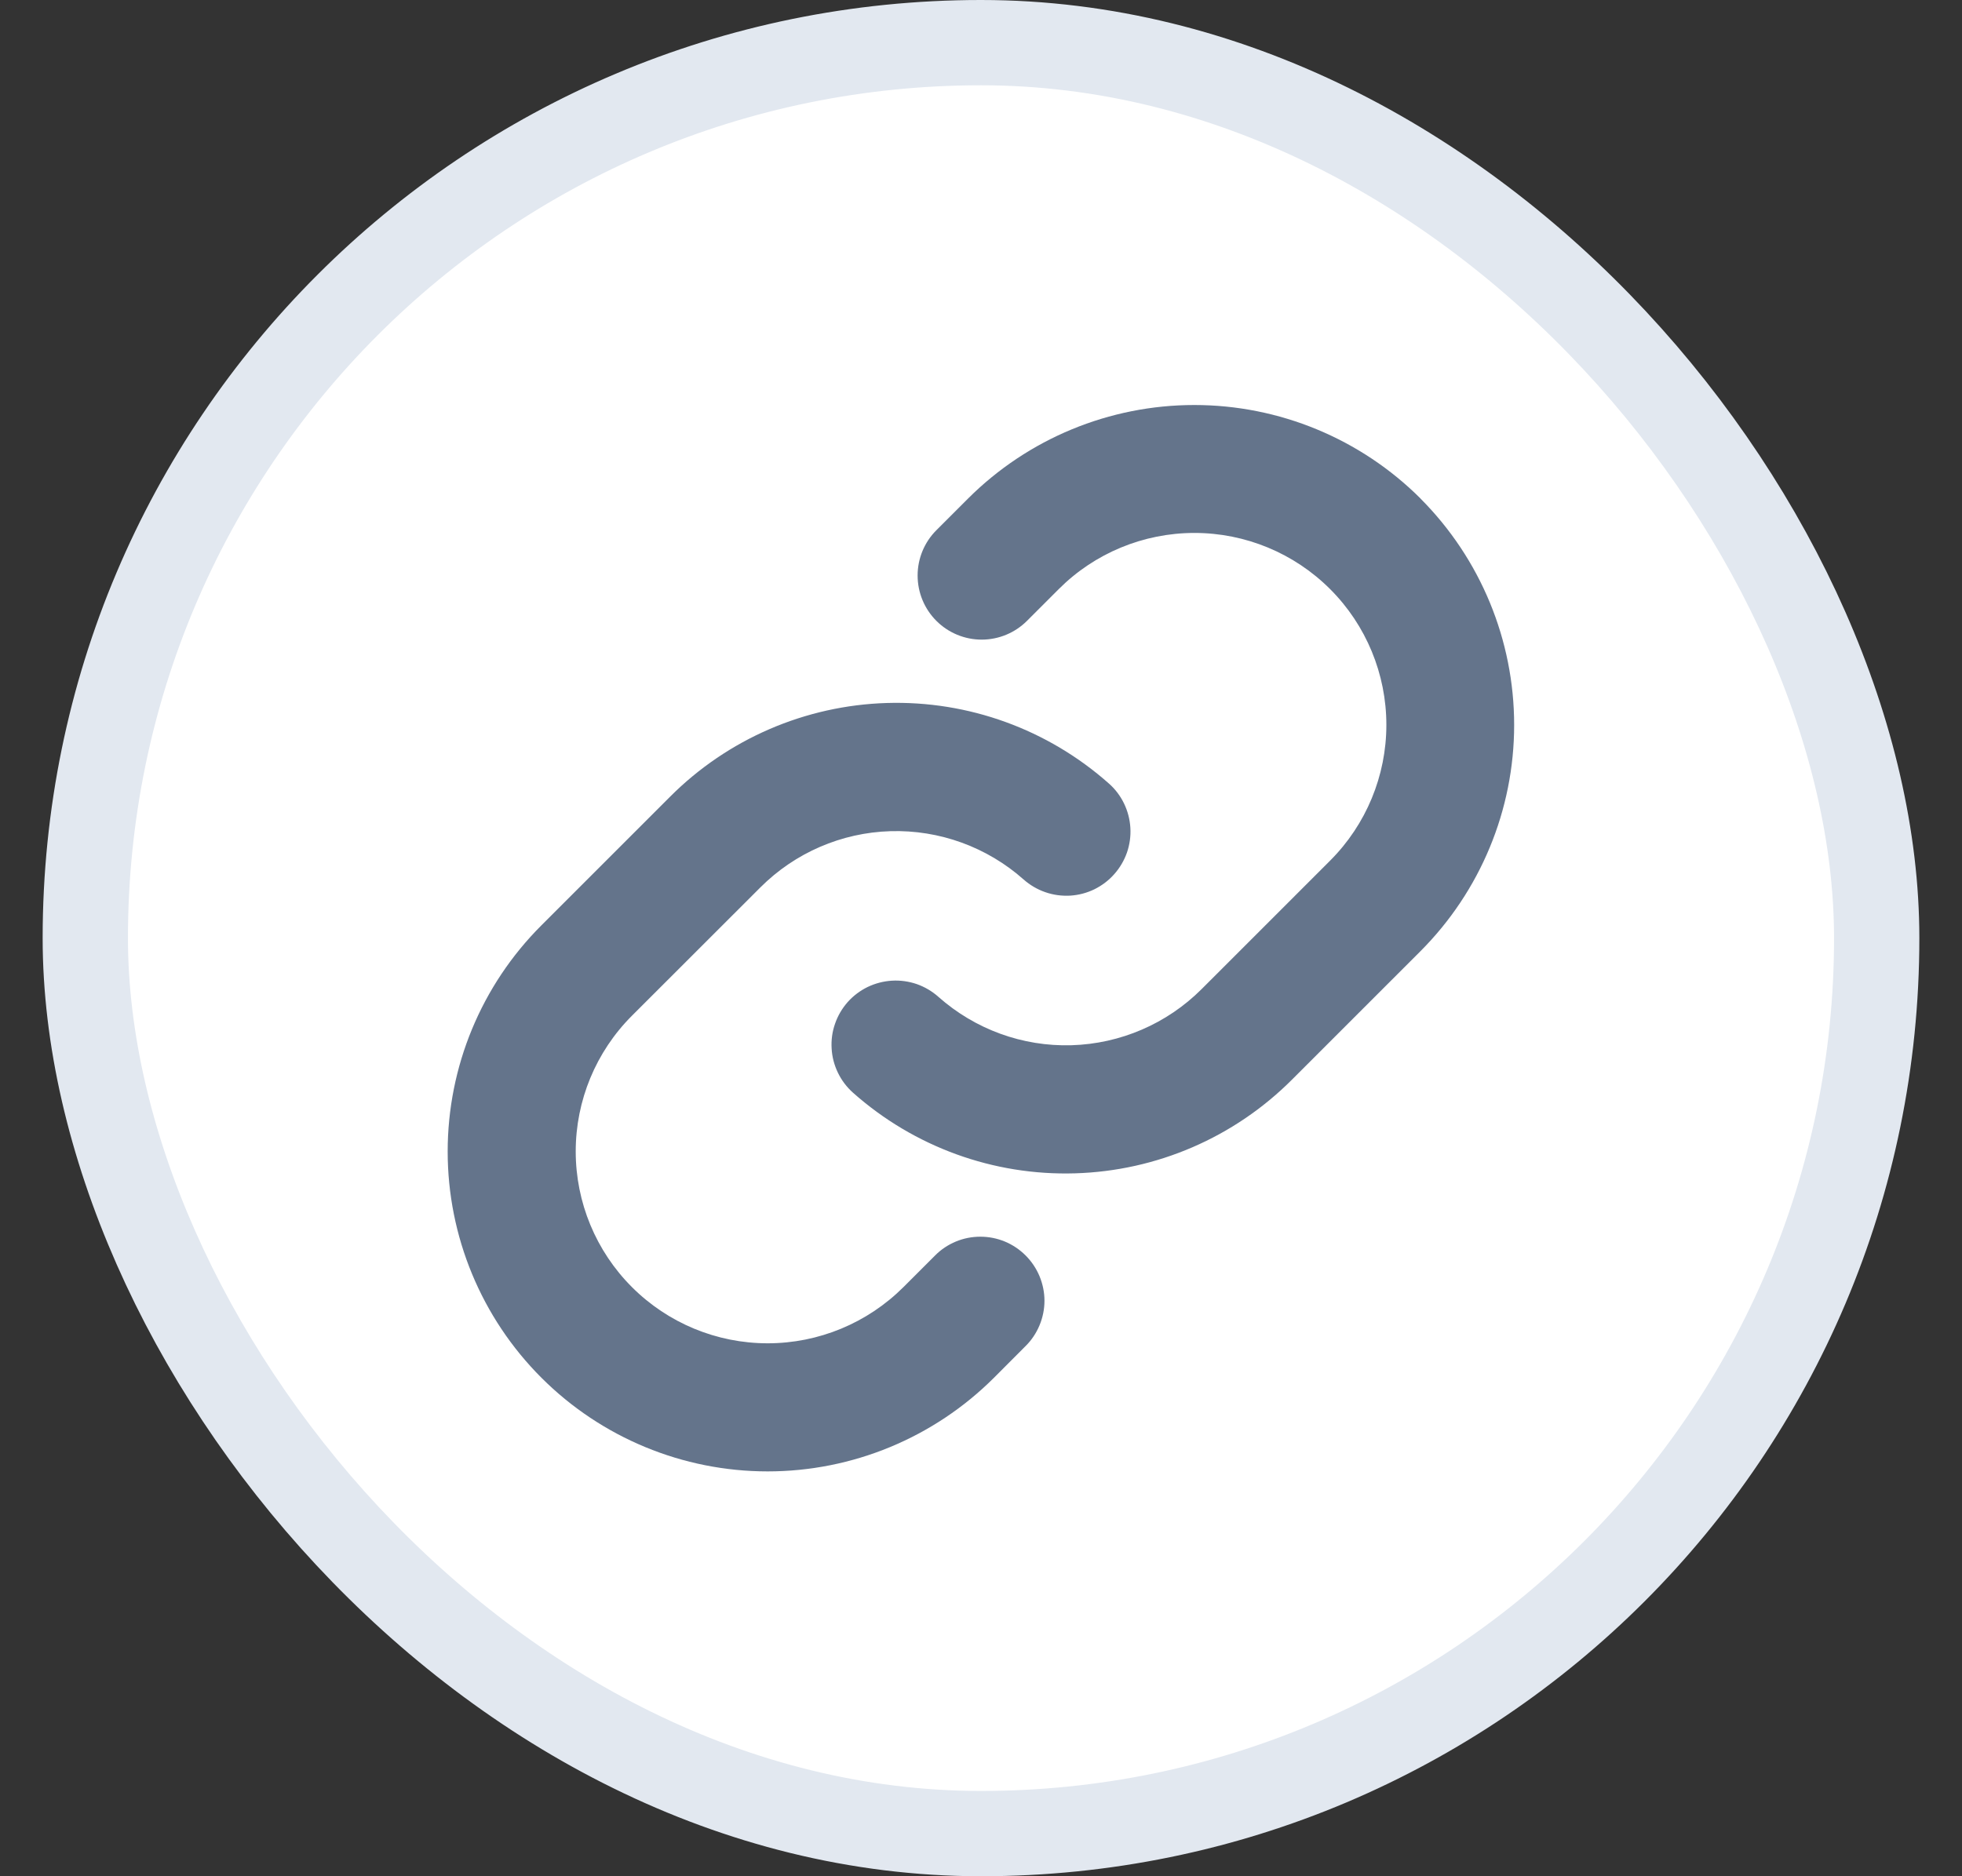
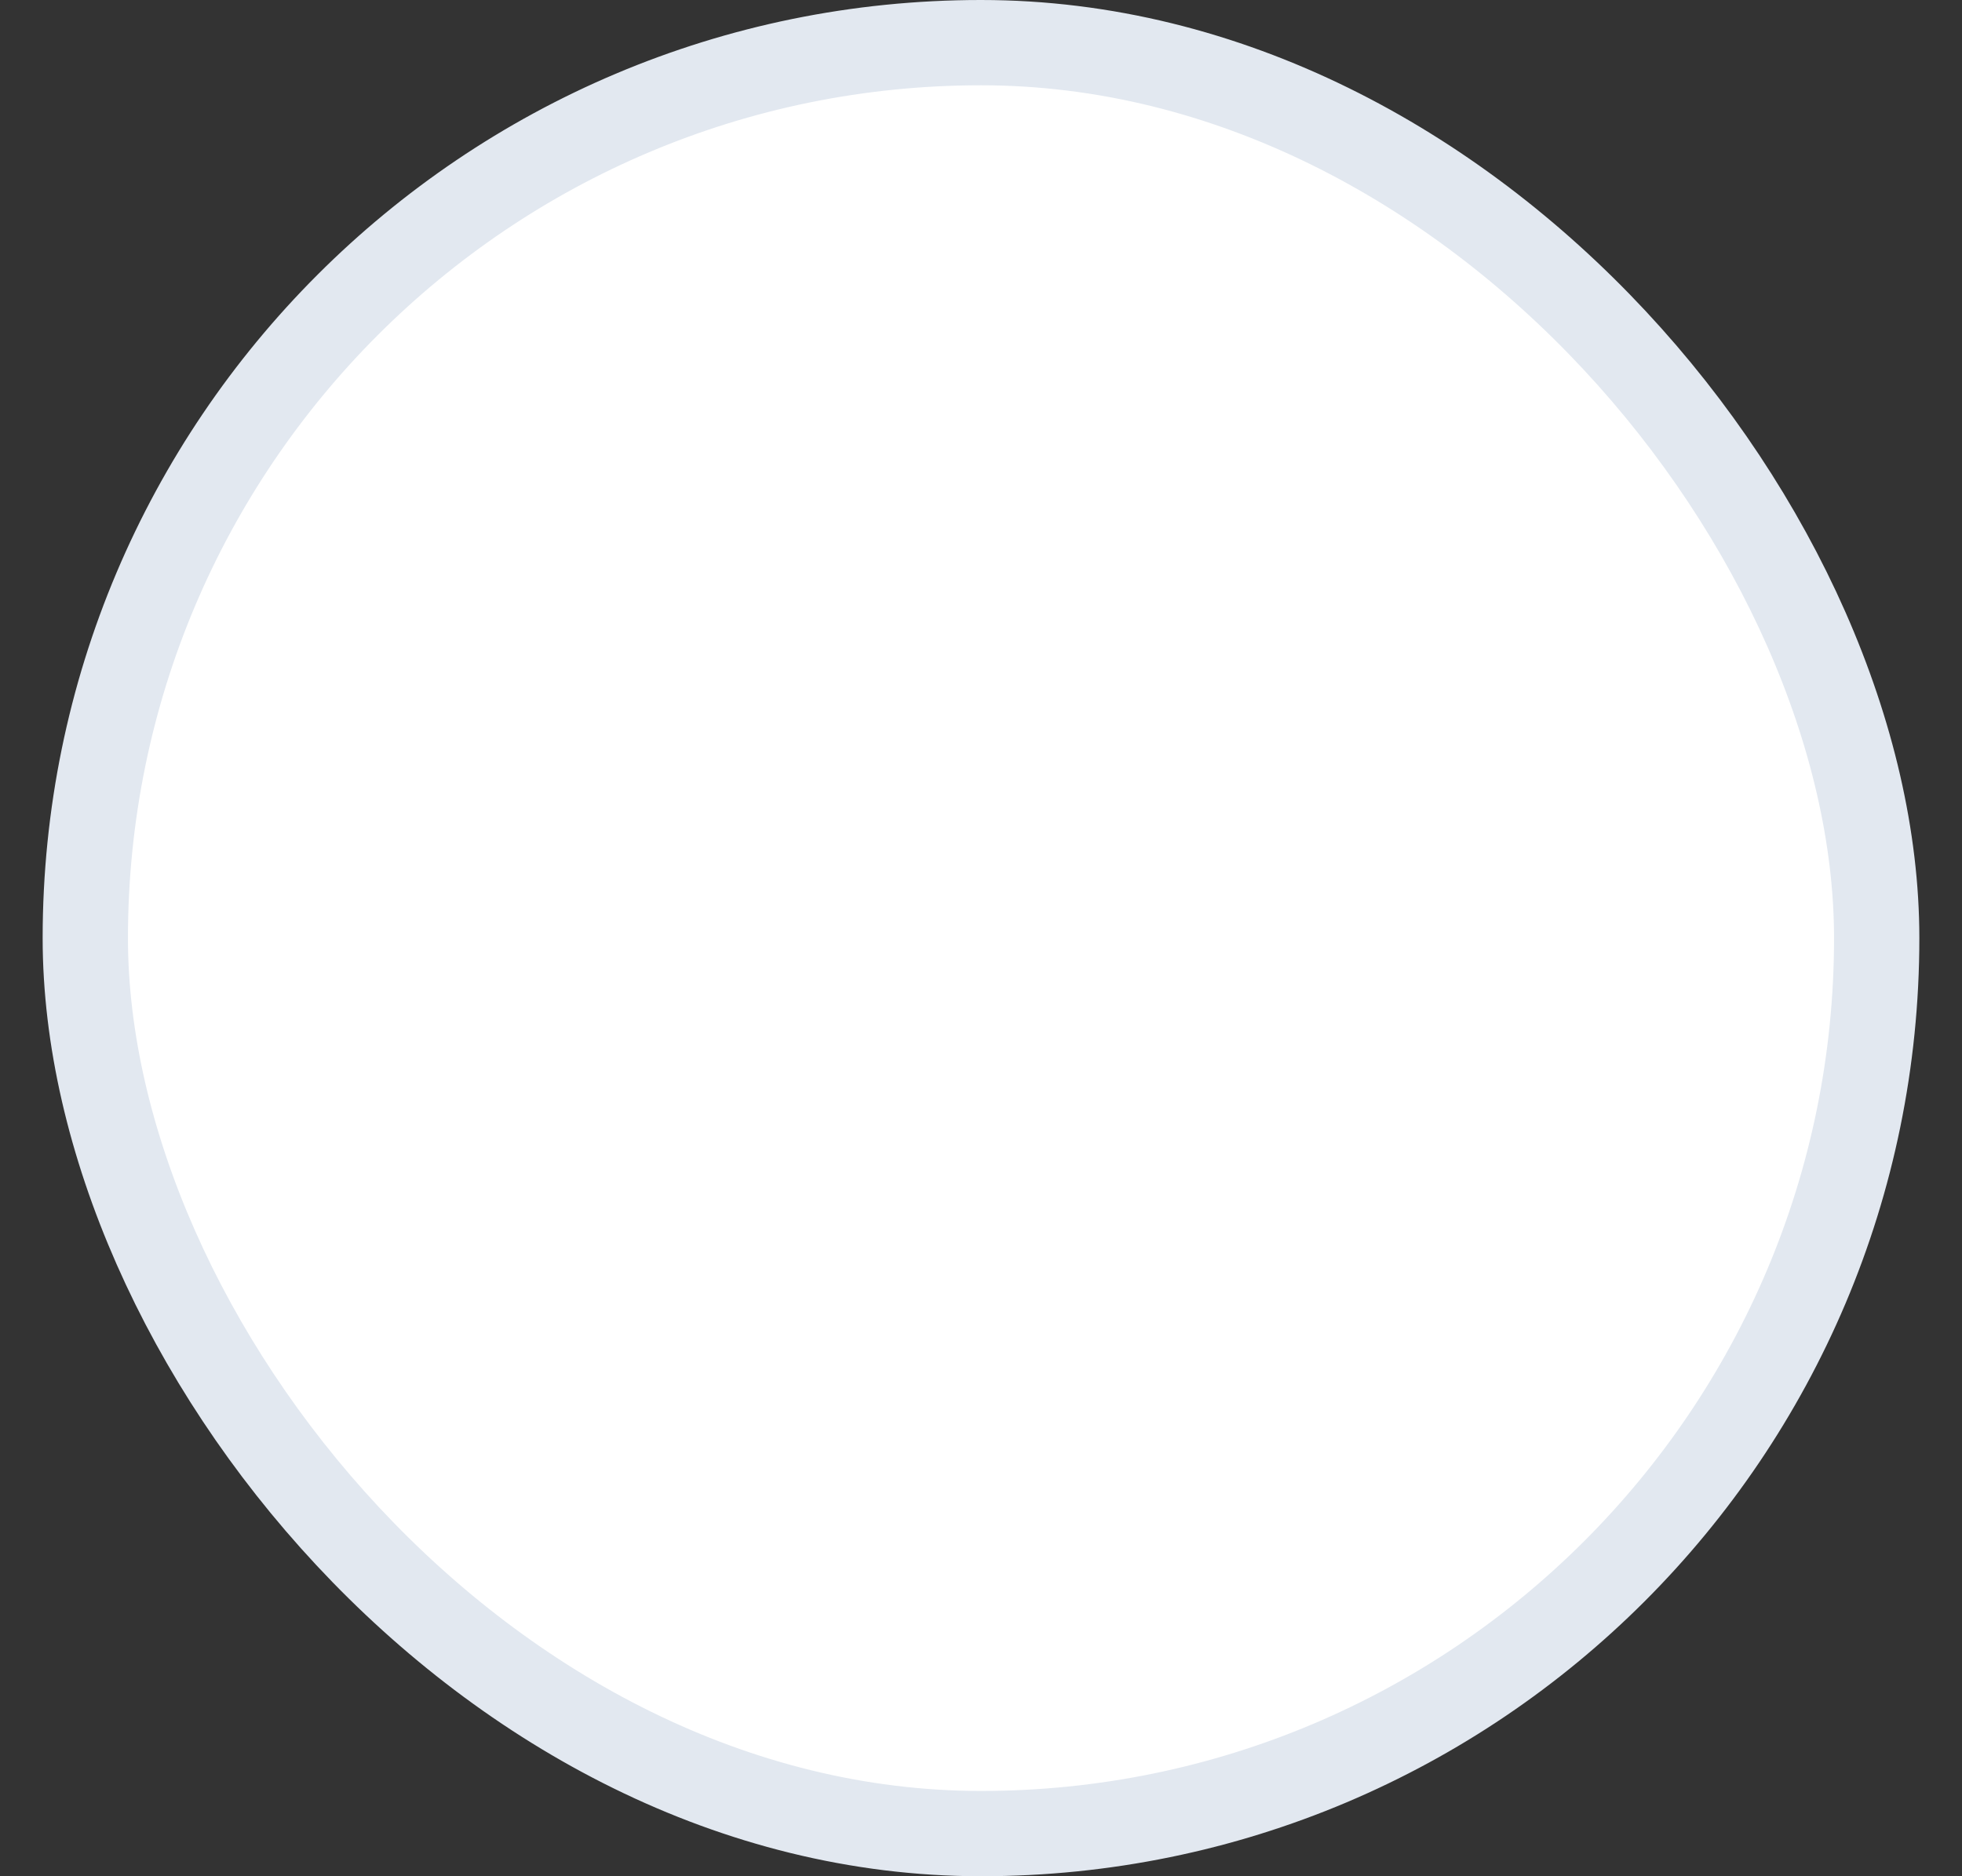
<svg xmlns="http://www.w3.org/2000/svg" width="23" height="22" viewBox="0 0 23 22" fill="none">
  <rect x="0" y="0" width="23" height="22" fill="#333333" stroke="none" />
  <rect x="1" y="0.5" width="21" height="21" rx="10.5" fill="white" stroke="#E2E8F0" />
-   <path d="M12.023 14.721C12.093 14.791 12.148 14.873 12.186 14.964C12.224 15.056 12.244 15.153 12.244 15.252C12.244 15.351 12.224 15.449 12.186 15.54C12.148 15.631 12.093 15.714 12.023 15.783L11.652 16.155C10.948 16.858 9.994 17.253 8.999 17.253C8.004 17.253 7.05 16.858 6.347 16.155C5.643 15.451 5.248 14.497 5.248 13.502C5.248 12.507 5.643 11.553 6.347 10.85L7.854 9.343C8.53 8.665 9.44 8.272 10.396 8.243C11.353 8.214 12.284 8.552 13 9.188C13.074 9.253 13.134 9.333 13.177 9.422C13.22 9.511 13.245 9.607 13.251 9.706C13.257 9.805 13.243 9.904 13.211 9.997C13.178 10.09 13.128 10.176 13.062 10.25C12.997 10.324 12.917 10.384 12.828 10.428C12.739 10.471 12.643 10.496 12.544 10.502C12.445 10.507 12.347 10.494 12.253 10.461C12.16 10.429 12.074 10.378 12 10.313C11.571 9.932 11.012 9.729 10.439 9.746C9.865 9.763 9.32 9.999 8.914 10.405L7.408 11.91C6.986 12.332 6.749 12.904 6.749 13.501C6.749 14.098 6.986 14.67 7.408 15.092C7.83 15.514 8.402 15.751 8.999 15.751C9.596 15.751 10.168 15.514 10.591 15.092L10.962 14.721C11.031 14.651 11.114 14.596 11.205 14.558C11.296 14.52 11.394 14.501 11.492 14.501C11.591 14.501 11.688 14.52 11.78 14.558C11.871 14.596 11.953 14.651 12.023 14.721ZM16.653 5.846C15.949 5.143 14.995 4.749 14.001 4.749C13.006 4.749 12.052 5.143 11.348 5.846L10.977 6.217C10.836 6.358 10.757 6.549 10.757 6.748C10.757 6.948 10.836 7.139 10.977 7.28C11.118 7.421 11.309 7.5 11.508 7.5C11.707 7.5 11.898 7.421 12.039 7.28L12.411 6.908C12.832 6.486 13.405 6.249 14.002 6.249C14.599 6.249 15.171 6.486 15.593 6.908C16.015 7.33 16.252 7.903 16.252 8.5C16.252 9.096 16.015 9.669 15.593 10.091L14.086 11.598C13.68 12.004 13.134 12.239 12.561 12.256C11.987 12.273 11.429 12.069 11 11.688C10.926 11.622 10.84 11.572 10.747 11.539C10.653 11.507 10.554 11.493 10.456 11.499C10.357 11.505 10.261 11.53 10.171 11.573C10.083 11.616 10.003 11.676 9.937 11.75C9.872 11.824 9.821 11.91 9.789 12.004C9.756 12.097 9.743 12.196 9.749 12.294C9.754 12.393 9.78 12.49 9.823 12.579C9.866 12.668 9.926 12.747 10 12.813C10.715 13.448 11.646 13.787 12.602 13.758C13.558 13.73 14.467 13.338 15.144 12.661L16.651 11.154C17.354 10.45 17.75 9.496 17.75 8.501C17.75 7.506 17.356 6.552 16.653 5.847V5.846Z" fill="#64748B" />
</svg>